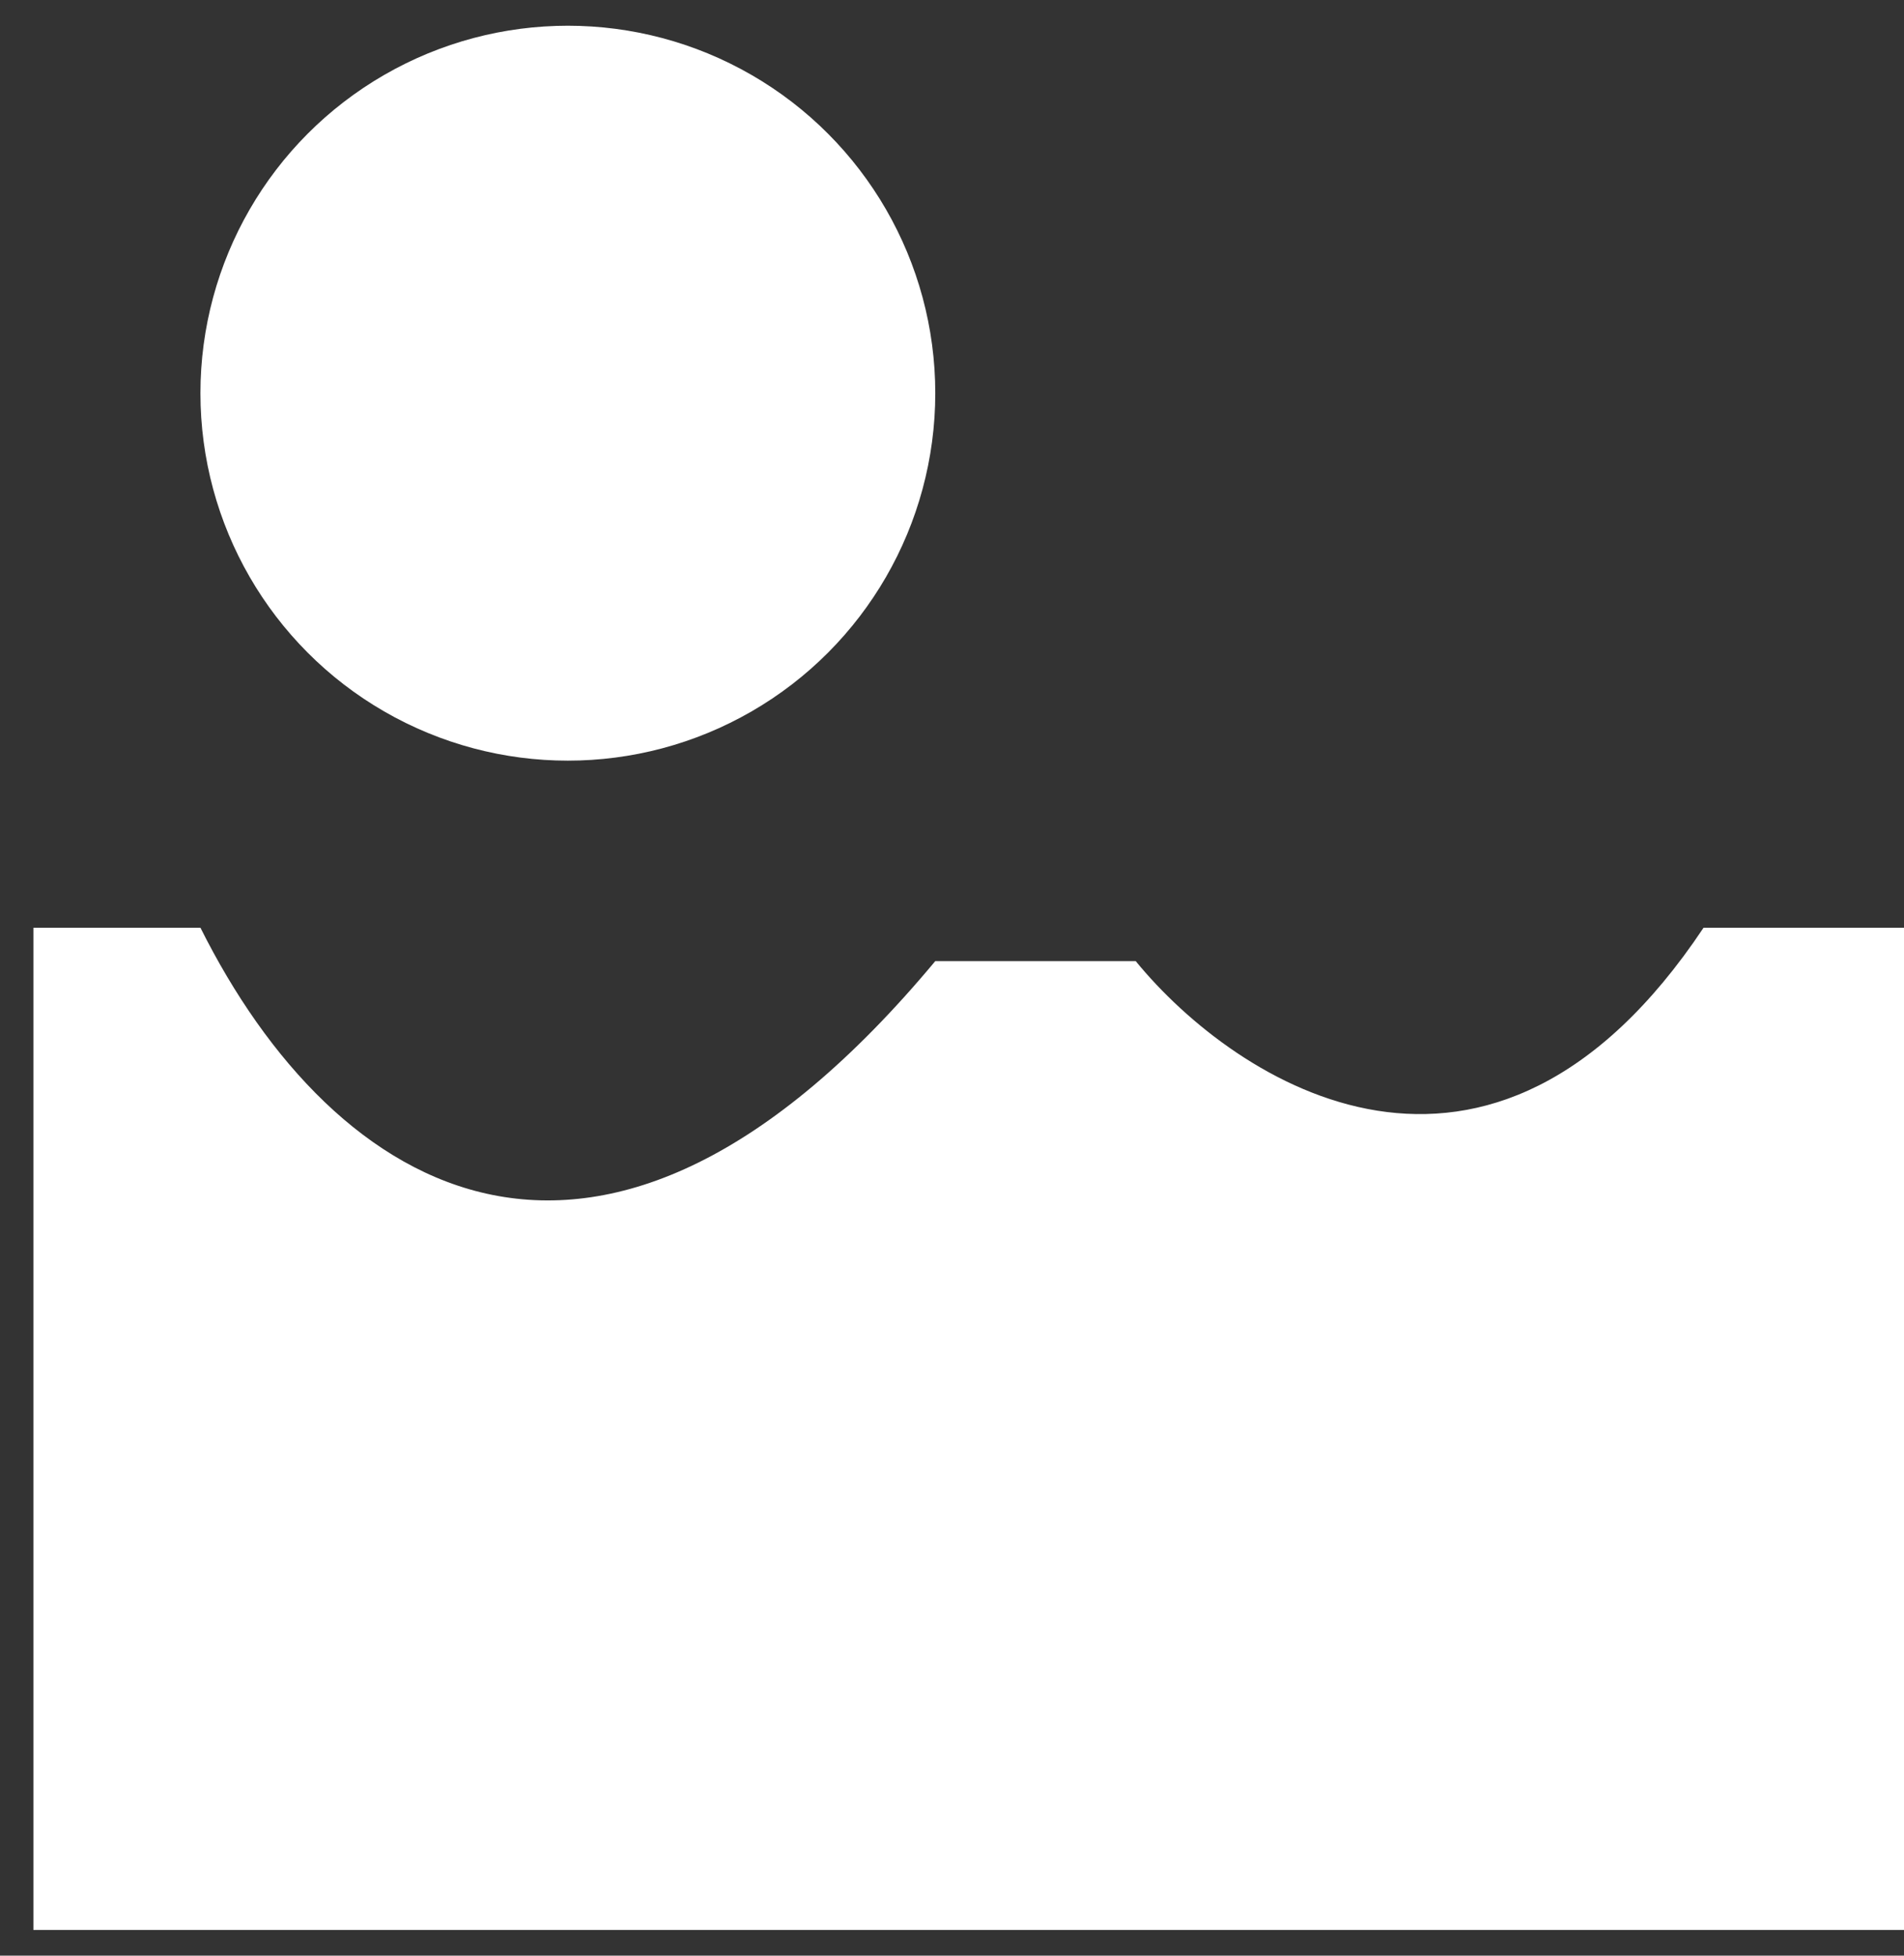
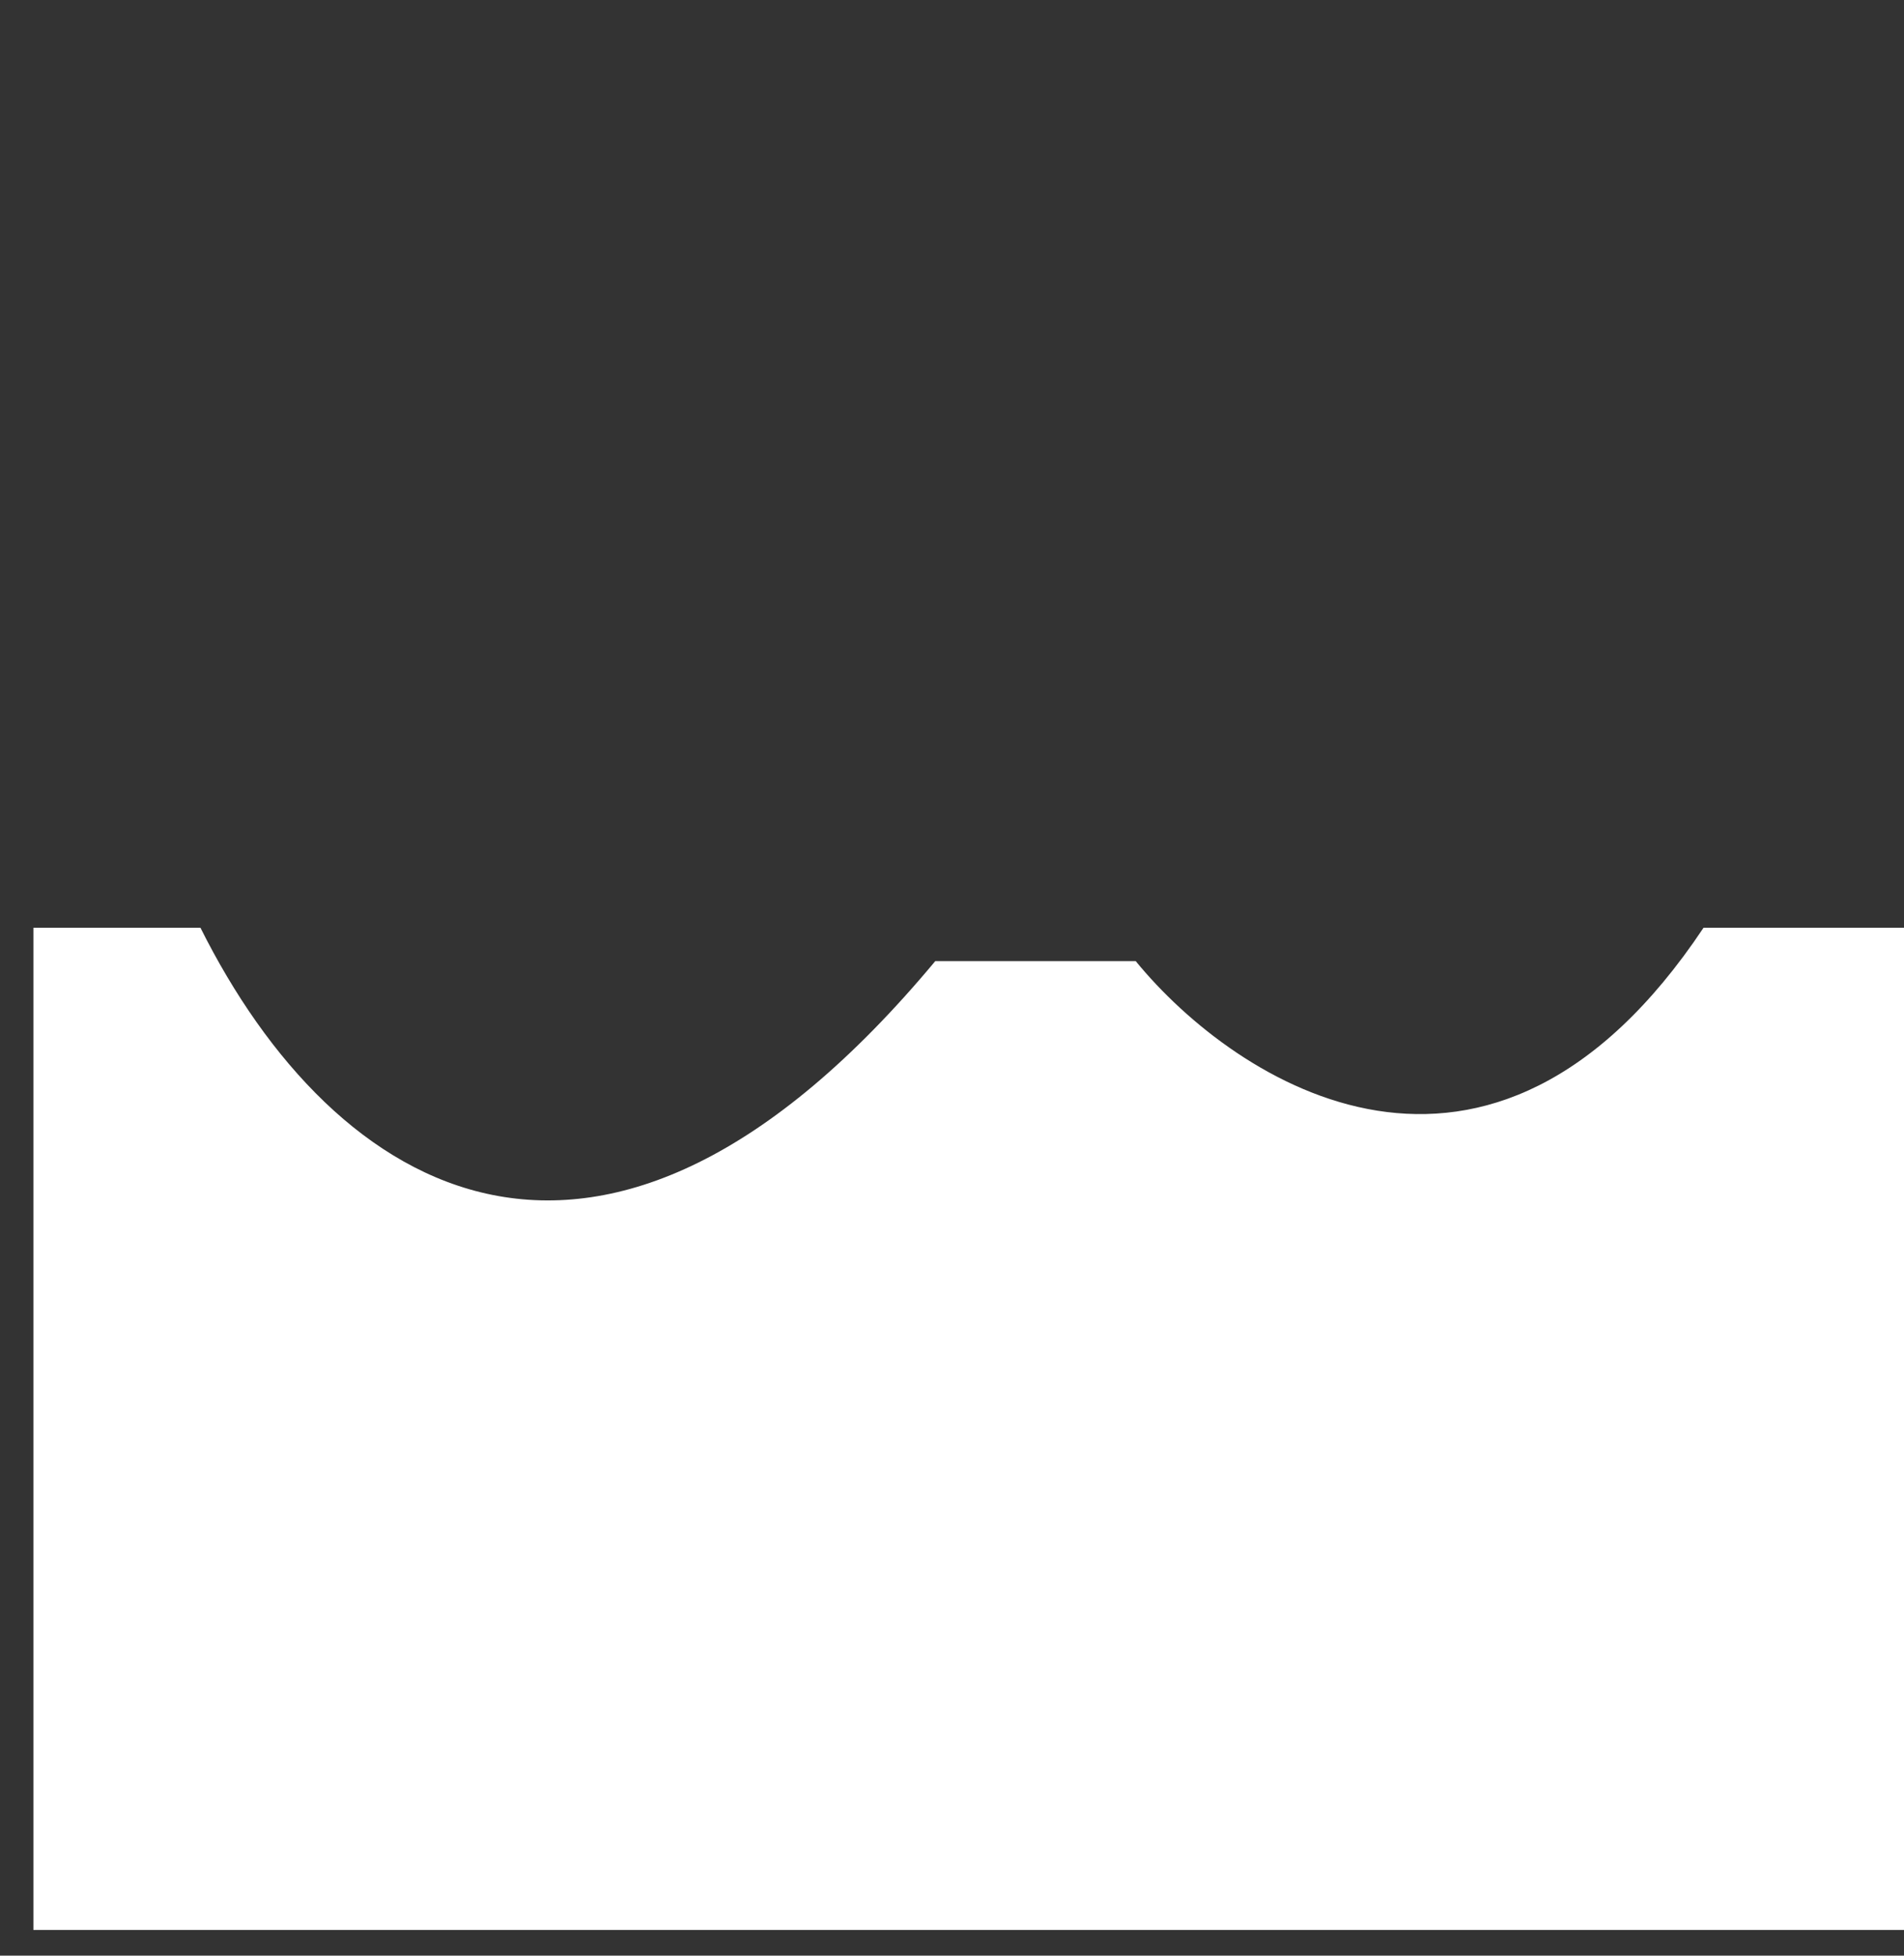
<svg xmlns="http://www.w3.org/2000/svg" width="37" height="38" viewBox="0 0 37 38" fill="none">
  <rect x="0" y="0" width="37" height="38" fill="#333333" stroke="none" />
  <path d="M18.175 18.675C11.684 26.465 6.491 23.219 3.895 18.026H0.649V37.5H37V18.026H33.105C28.951 24.258 24.017 21.056 22.07 18.675H18.175Z" fill="white" />
-   <circle cx="11.035" cy="7.64" r="7.14" fill="white" />
</svg>